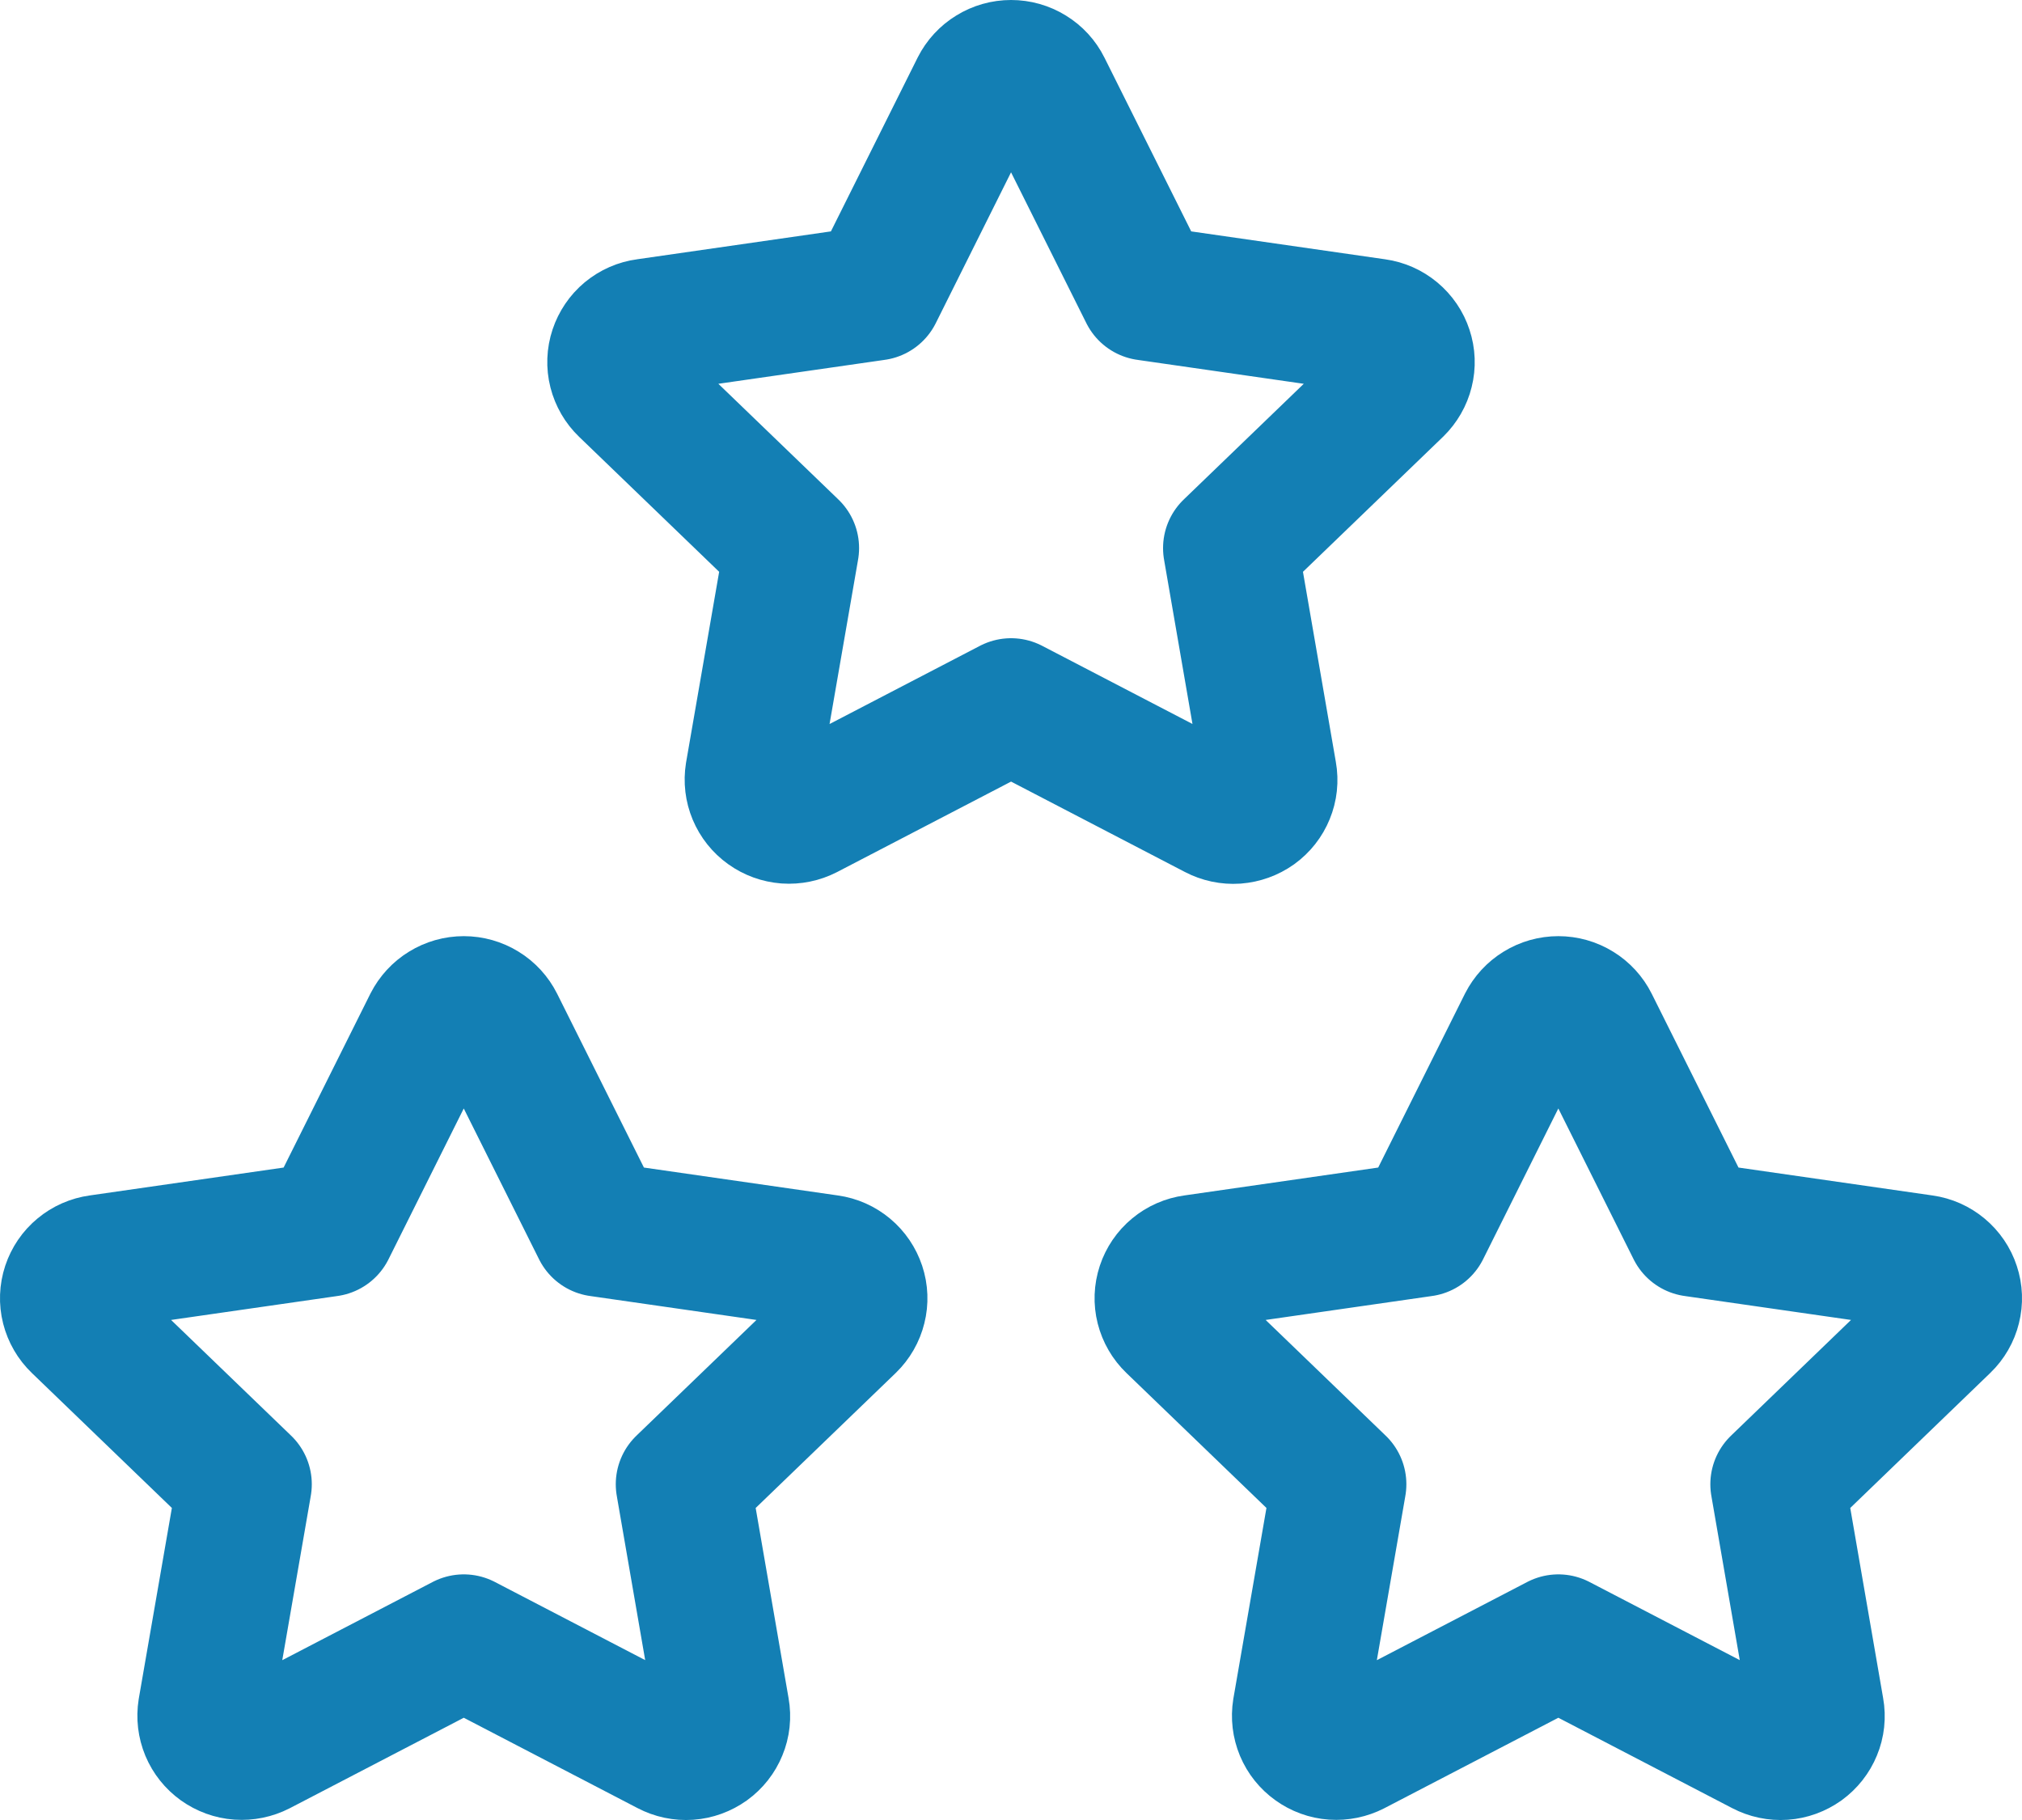
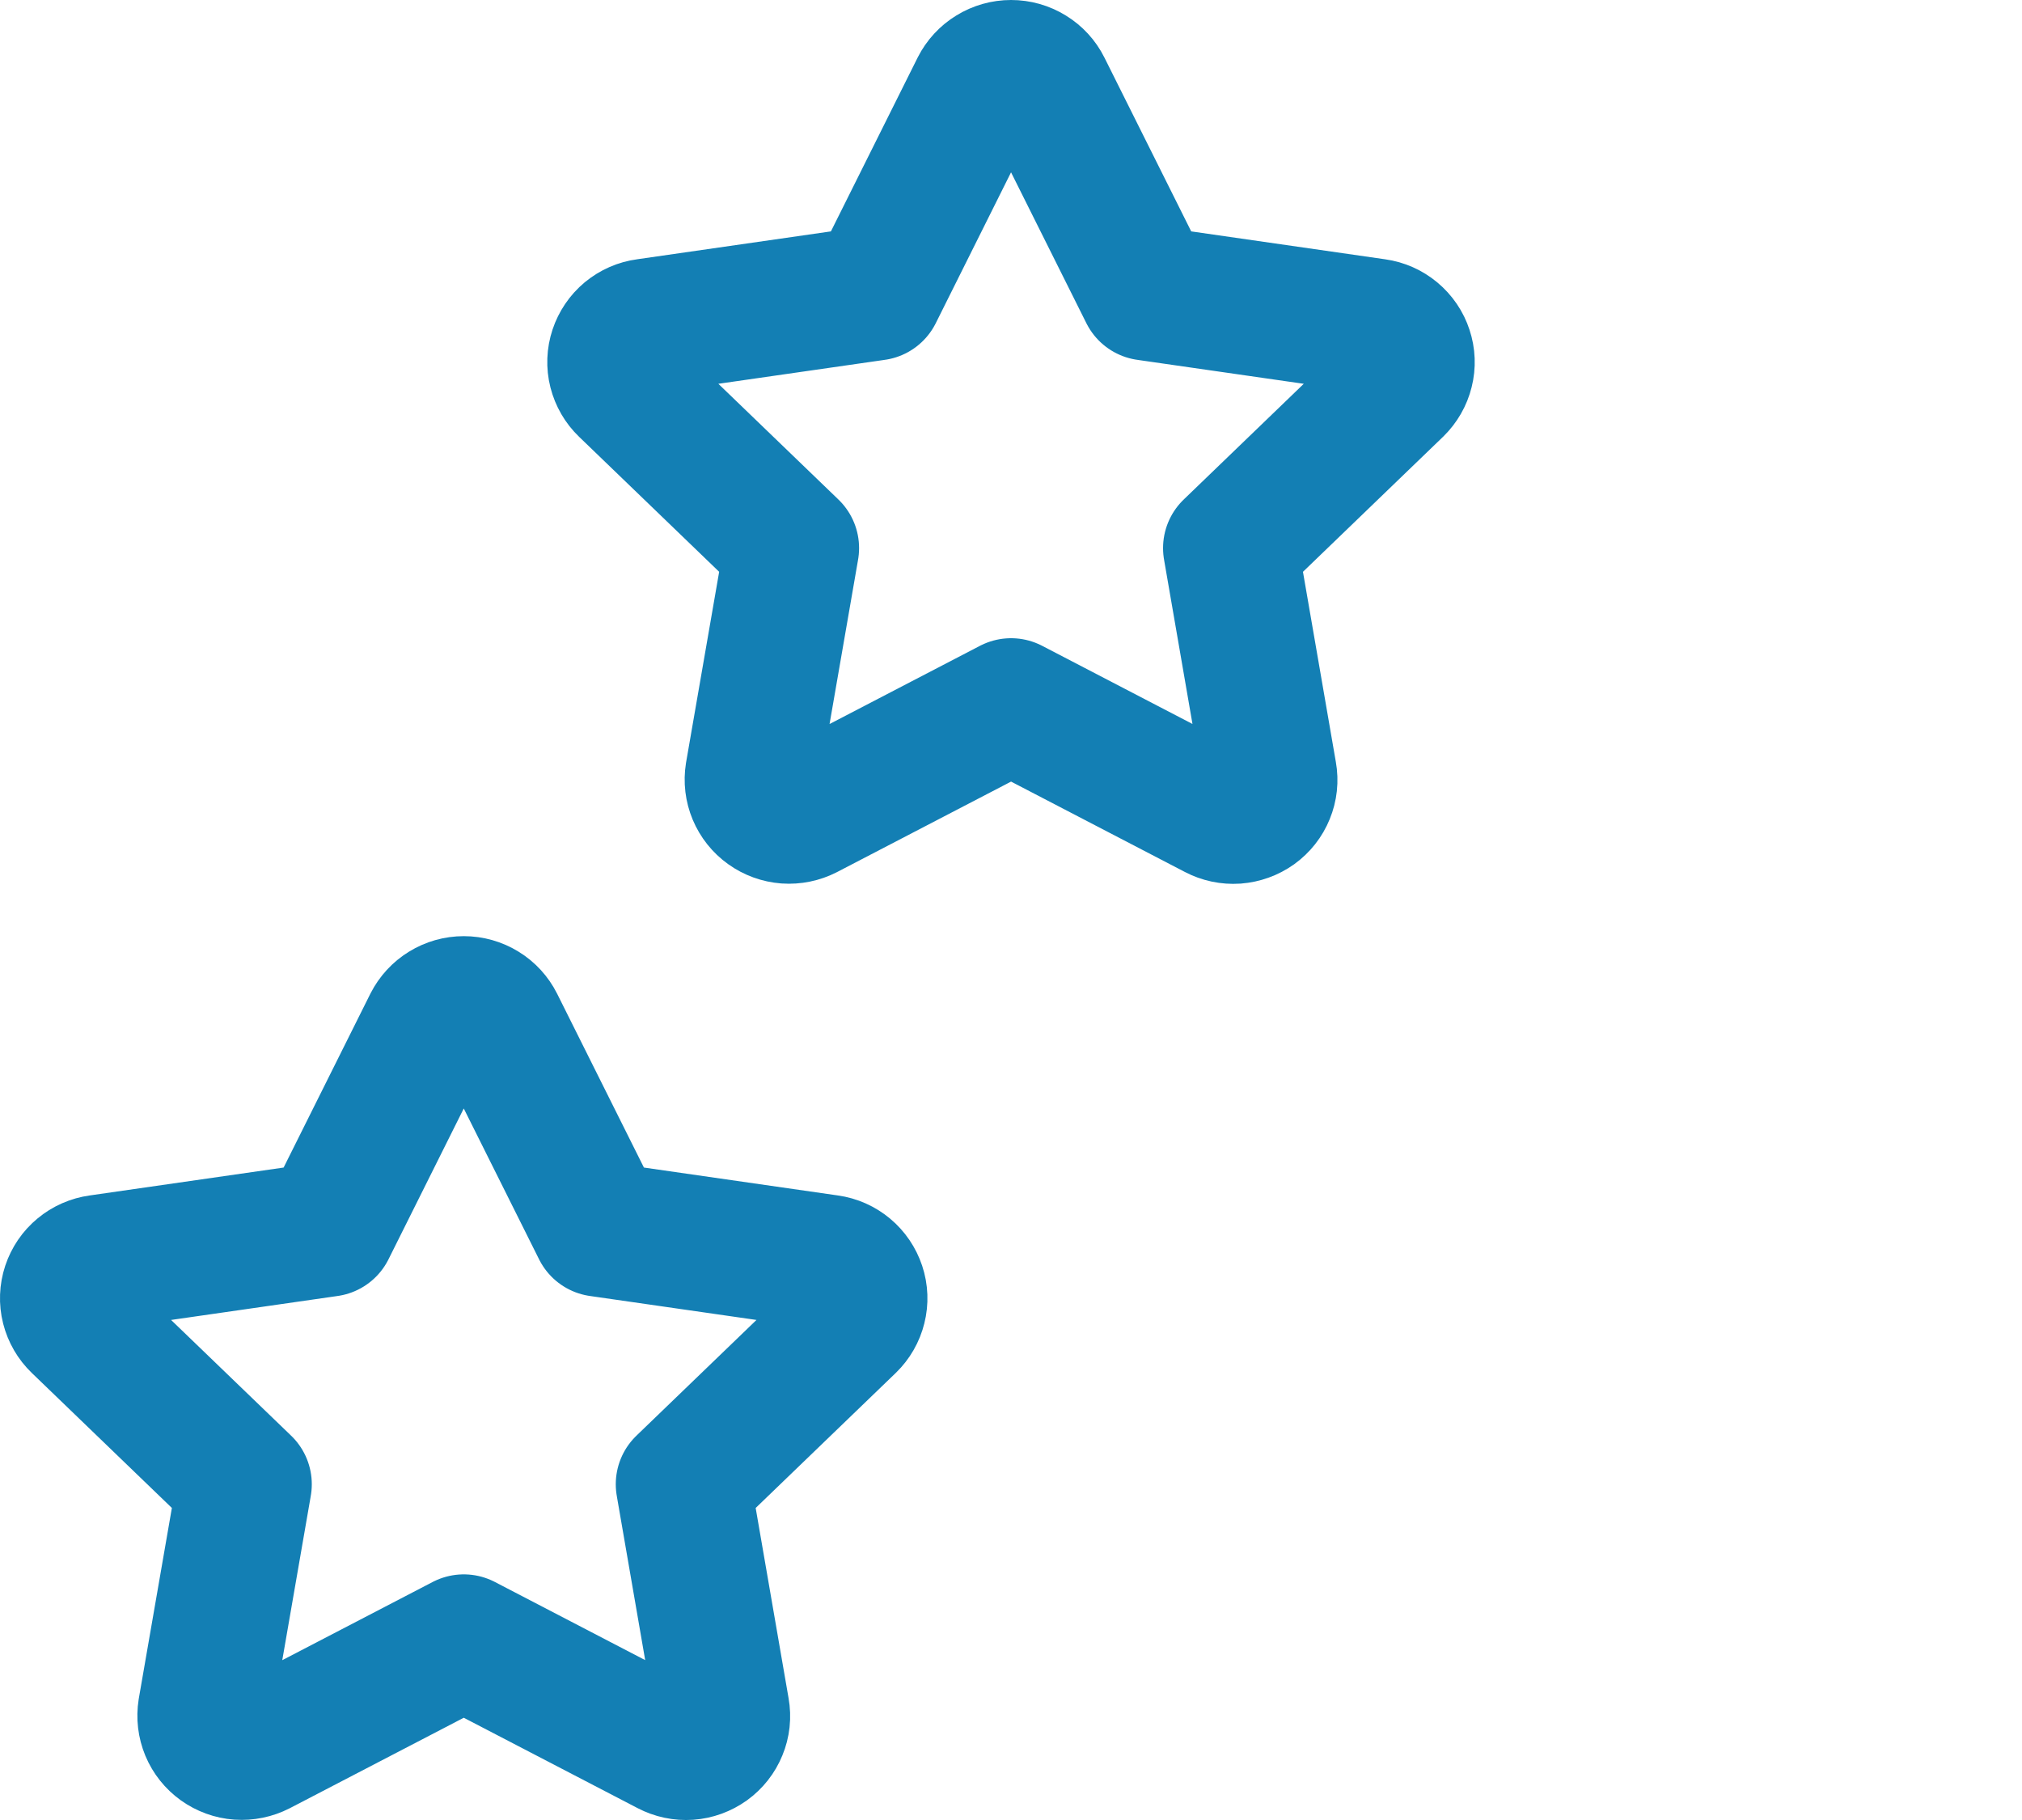
<svg xmlns="http://www.w3.org/2000/svg" width="30" height="27" viewBox="0 0 30 27" fill="none">
-   <path d="M23.121 24.356L20.08 25.937C19.99 25.983 19.888 26.004 19.787 25.997C19.685 25.99 19.588 25.954 19.506 25.895C19.423 25.836 19.359 25.756 19.32 25.663C19.281 25.569 19.269 25.467 19.285 25.367L19.866 22.019L17.406 19.648C17.333 19.578 17.281 19.488 17.256 19.39C17.231 19.292 17.235 19.189 17.267 19.092C17.299 18.996 17.357 18.91 17.435 18.846C17.514 18.78 17.609 18.739 17.71 18.725L21.109 18.236L22.629 15.19C22.675 15.1 22.745 15.023 22.832 14.97C22.919 14.916 23.019 14.888 23.121 14.888C23.223 14.888 23.323 14.916 23.41 14.97C23.497 15.023 23.567 15.1 23.612 15.19L25.133 18.236L28.532 18.725C28.633 18.739 28.727 18.781 28.805 18.846C28.883 18.911 28.942 18.997 28.973 19.093C29.005 19.189 29.009 19.292 28.984 19.39C28.96 19.488 28.908 19.578 28.835 19.648L26.376 22.019L26.955 25.366C26.973 25.466 26.962 25.569 26.923 25.662C26.885 25.756 26.82 25.837 26.738 25.897C26.655 25.956 26.557 25.992 26.456 25.999C26.354 26.006 26.252 25.984 26.162 25.937L23.121 24.356Z" stroke="#137FB4" stroke-width="2" stroke-linecap="round" stroke-linejoin="round" />
  <path d="M6.881 24.356L3.84 25.937C3.75 25.983 3.648 26.004 3.547 25.997C3.445 25.99 3.348 25.954 3.265 25.895C3.183 25.836 3.119 25.756 3.08 25.663C3.041 25.569 3.029 25.467 3.045 25.367L3.626 22.019L1.166 19.648C1.093 19.578 1.041 19.488 1.016 19.39C0.991 19.292 0.995 19.189 1.027 19.092C1.059 18.996 1.117 18.91 1.195 18.846C1.274 18.78 1.369 18.739 1.47 18.725L4.869 18.236L6.389 15.19C6.435 15.1 6.505 15.023 6.592 14.97C6.679 14.916 6.779 14.888 6.881 14.888C6.983 14.888 7.083 14.916 7.17 14.97C7.257 15.023 7.327 15.1 7.372 15.19L8.893 18.236L12.292 18.725C12.393 18.739 12.487 18.781 12.565 18.846C12.643 18.911 12.701 18.997 12.733 19.093C12.765 19.189 12.769 19.292 12.744 19.39C12.72 19.488 12.668 19.578 12.596 19.648L10.136 22.019L10.715 25.366C10.733 25.466 10.722 25.569 10.683 25.662C10.645 25.756 10.581 25.837 10.498 25.897C10.415 25.956 10.317 25.992 10.216 25.999C10.114 26.006 10.012 25.984 9.922 25.937L6.881 24.356Z" stroke="#137FB4" stroke-width="2" stroke-linecap="round" stroke-linejoin="round" />
  <path d="M15.001 10.468L11.96 12.049C11.87 12.095 11.768 12.116 11.667 12.109C11.565 12.101 11.468 12.066 11.386 12.007C11.303 11.948 11.239 11.867 11.2 11.774C11.161 11.681 11.149 11.579 11.165 11.479L11.746 8.131L9.286 5.76C9.213 5.69 9.161 5.6 9.136 5.502C9.111 5.404 9.115 5.3 9.147 5.204C9.179 5.108 9.237 5.022 9.315 4.957C9.394 4.892 9.489 4.85 9.59 4.837L12.989 4.348L14.509 1.302C14.555 1.211 14.625 1.135 14.712 1.082C14.799 1.028 14.899 1 15.001 1C15.103 1 15.203 1.028 15.29 1.082C15.377 1.135 15.447 1.211 15.492 1.302L17.013 4.348L20.412 4.837C20.513 4.851 20.607 4.893 20.685 4.958C20.763 5.023 20.822 5.109 20.853 5.205C20.885 5.301 20.889 5.404 20.864 5.502C20.84 5.6 20.788 5.689 20.716 5.76L18.256 8.131L18.835 11.478C18.853 11.578 18.842 11.68 18.803 11.774C18.765 11.868 18.701 11.949 18.618 12.009C18.535 12.068 18.437 12.103 18.335 12.111C18.234 12.118 18.132 12.096 18.042 12.049L15.001 10.468Z" stroke="#137FB4" stroke-width="2" stroke-linecap="round" stroke-linejoin="round" />
</svg>